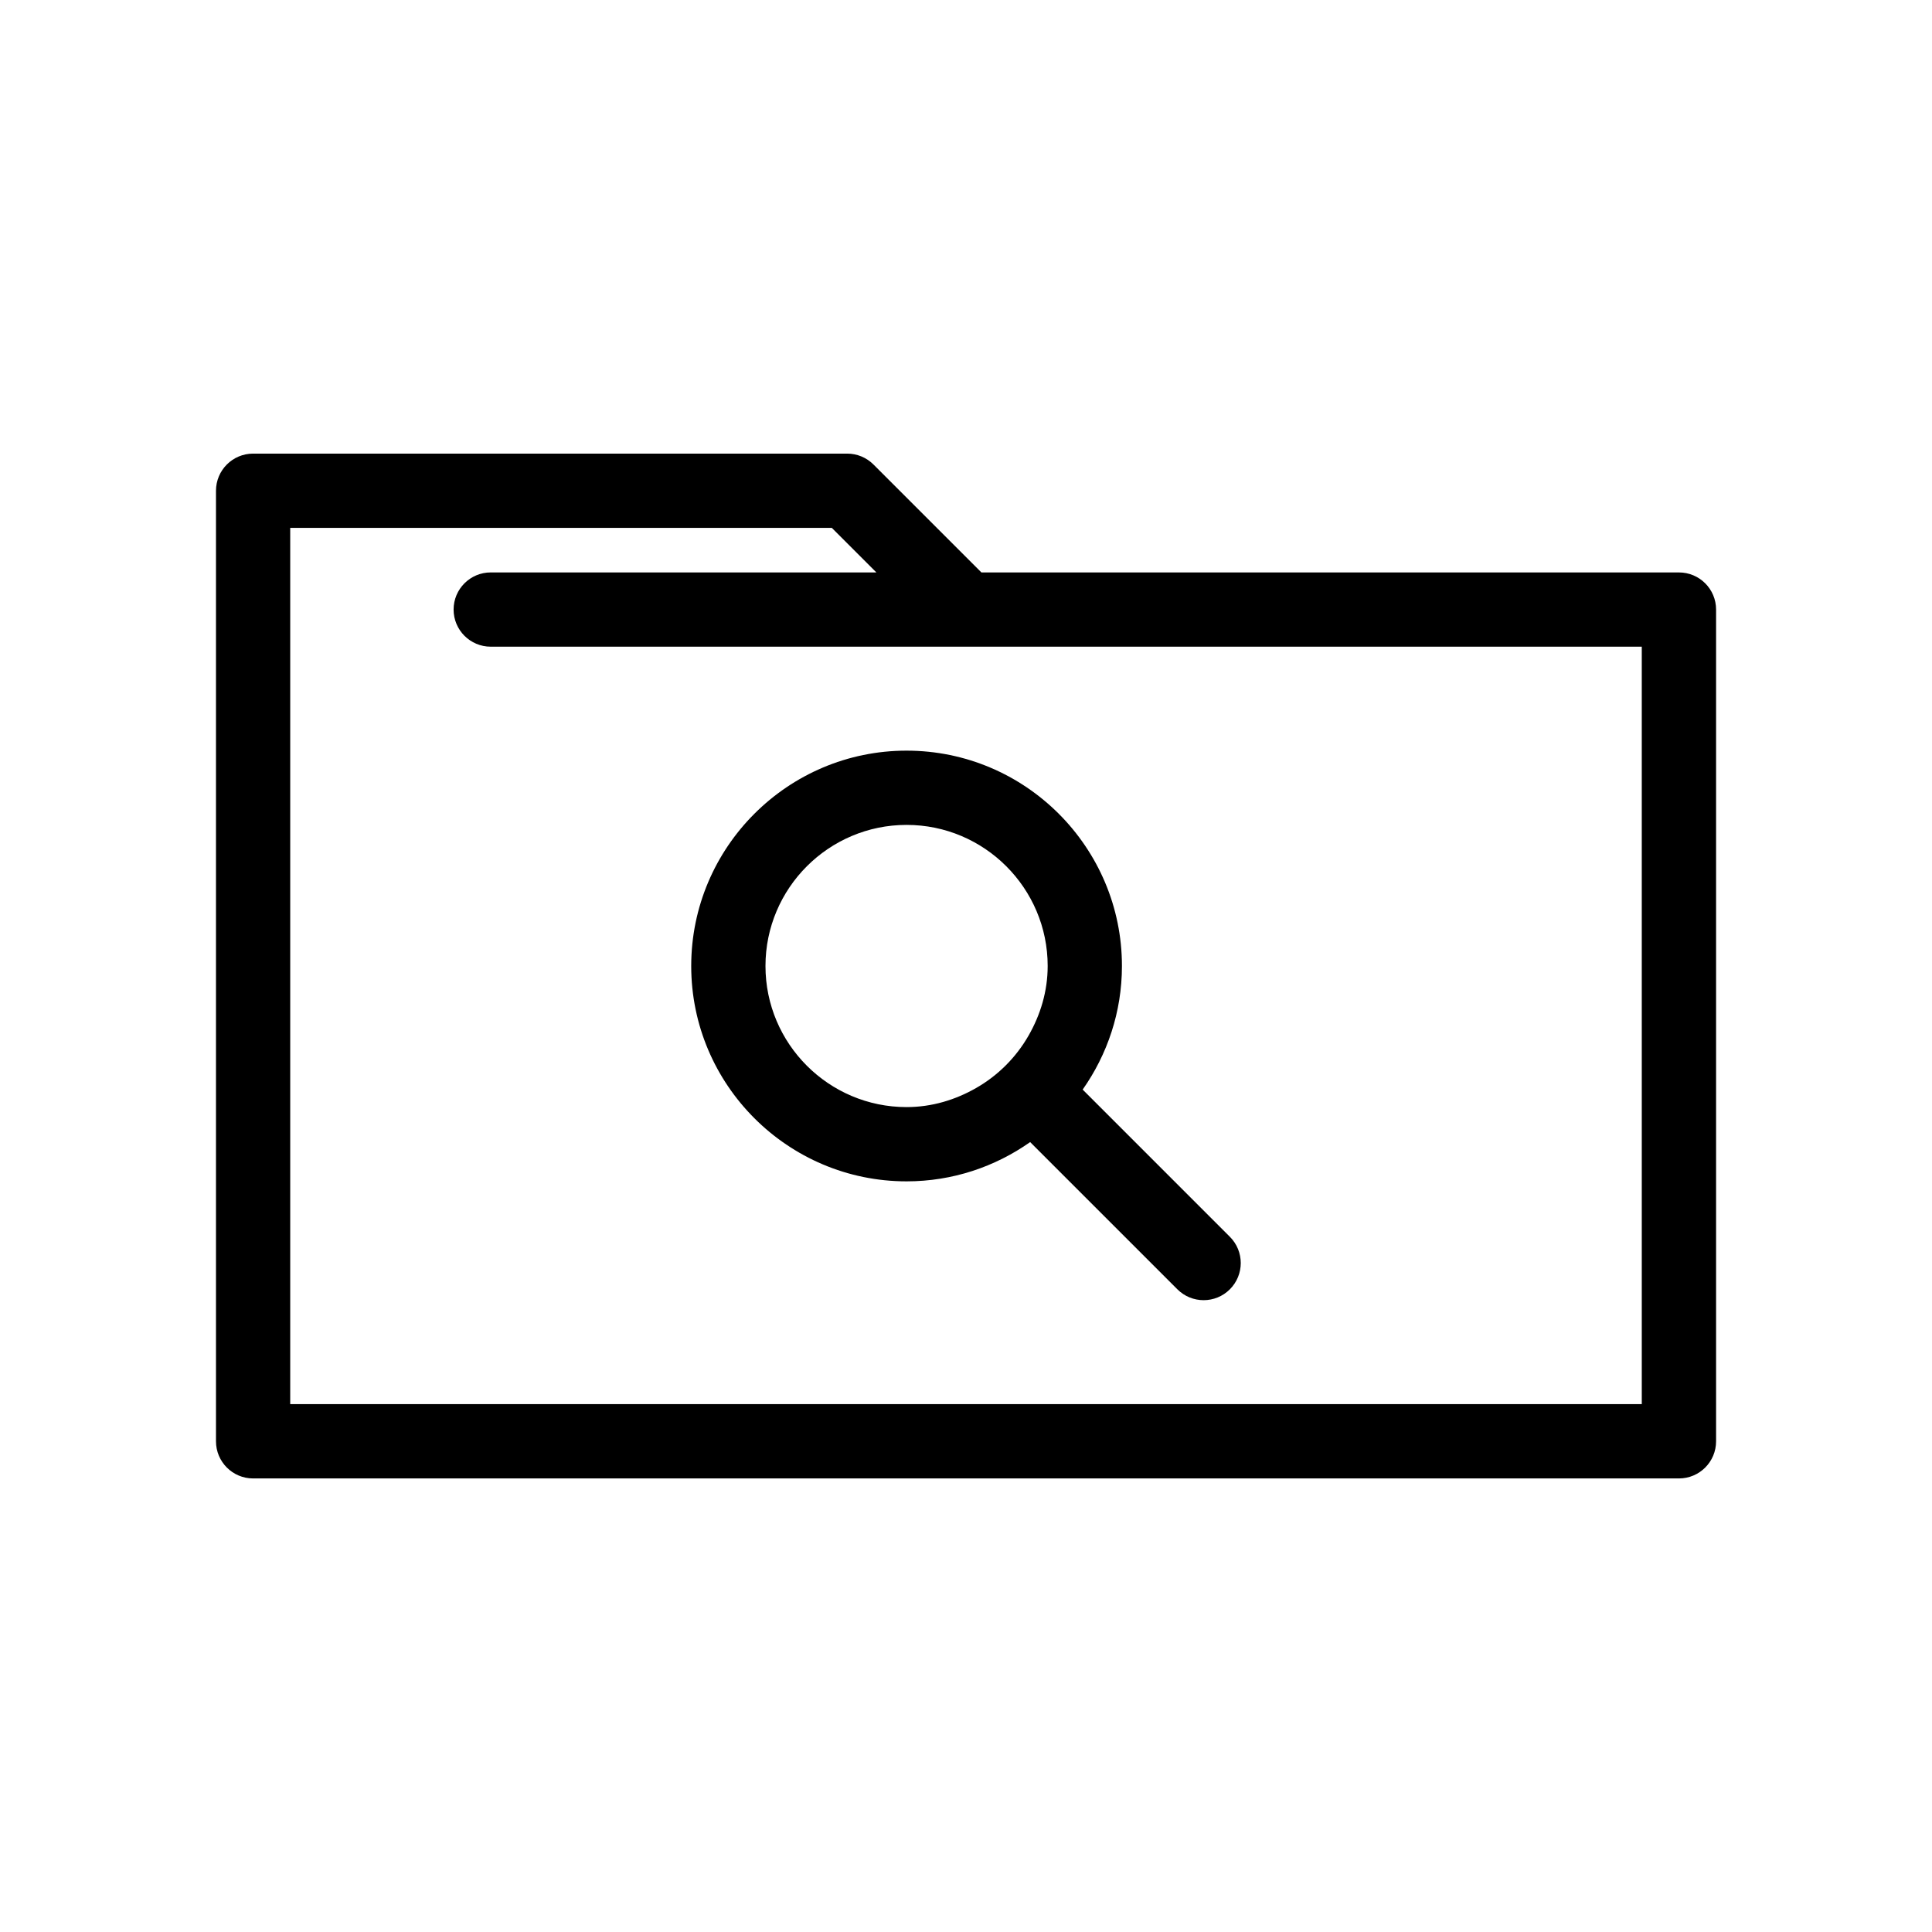
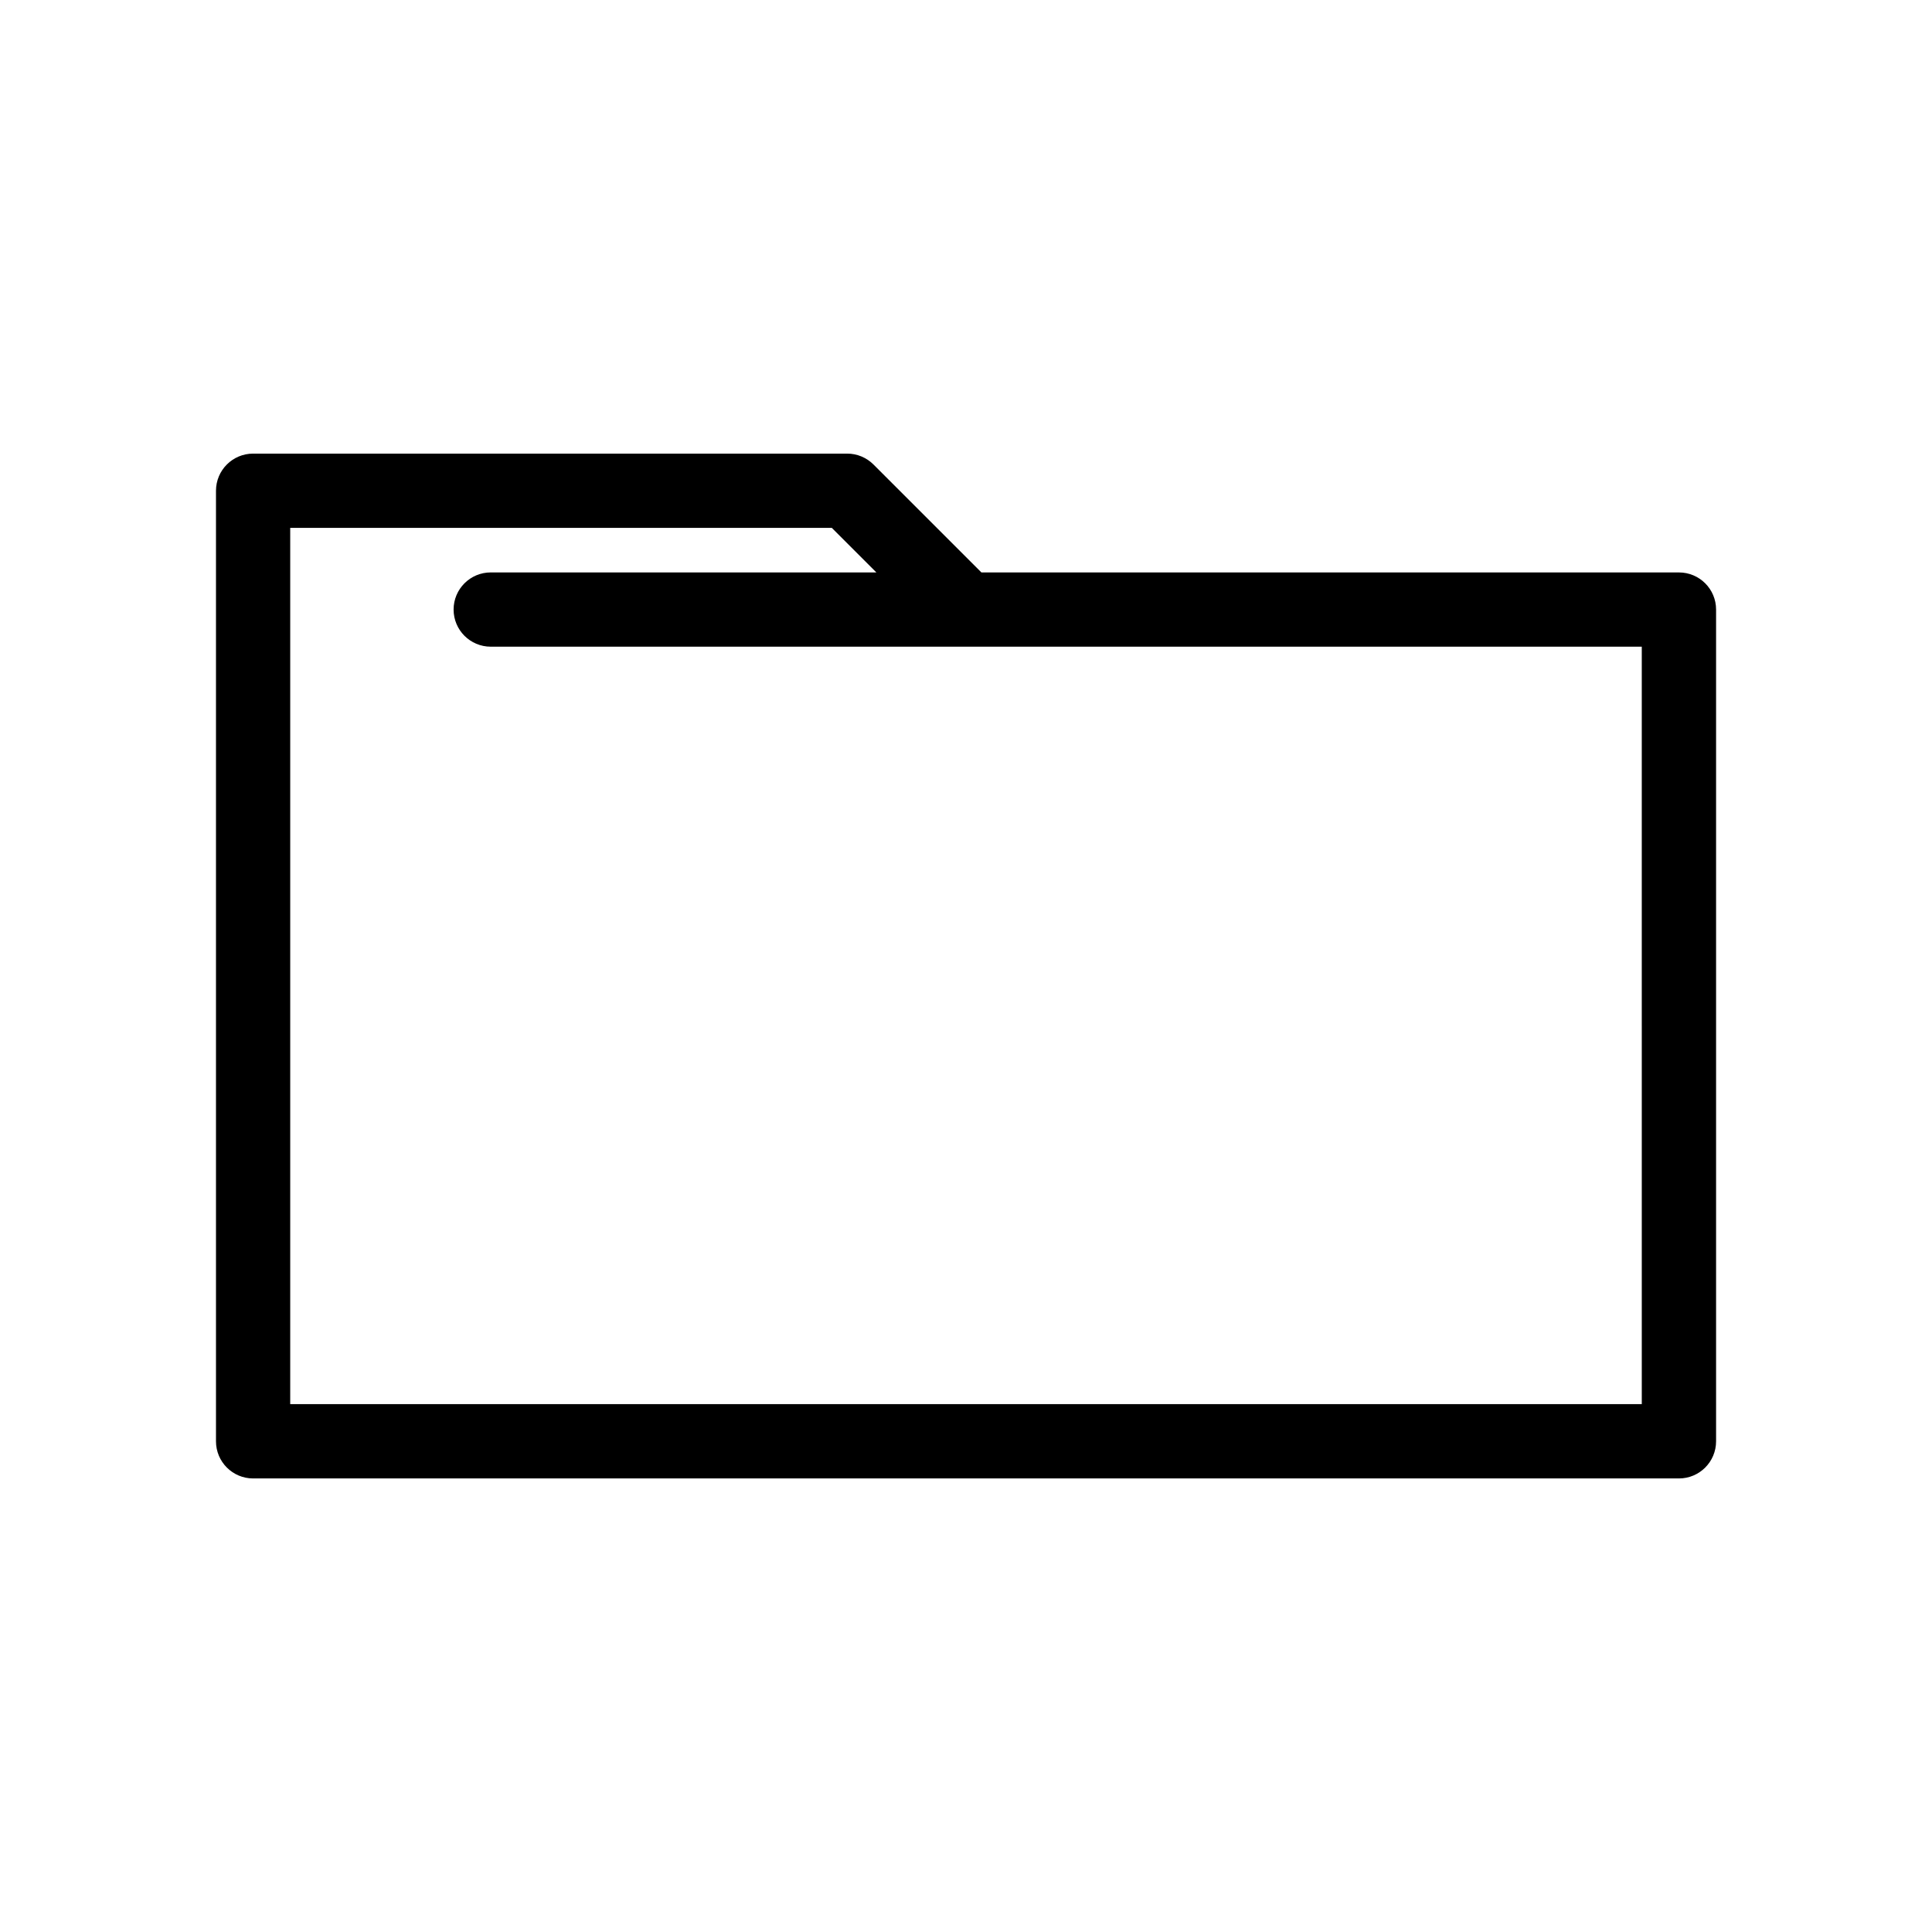
<svg xmlns="http://www.w3.org/2000/svg" fill="#000000" width="800px" height="800px" version="1.1" viewBox="144 144 512 512">
  <g>
    <path d="m588.93 295.7h-184.85l-28.605-28.605c-1.848-1.848-4.352-2.883-6.957-2.883h-157.44c-5.434 0-9.84 4.406-9.84 9.84v251.91c0 5.434 4.406 9.84 9.84 9.84h377.86c5.434 0 9.84-4.406 9.84-9.84v-220.42c0-5.438-4.402-9.84-9.84-9.84zm-9.84 220.41h-358.18v-232.22h143.53l11.809 11.809h-102.2c-5.434 0-9.84 4.406-9.84 9.84s4.406 9.84 9.84 9.84h305.04z" />
-     <path d="m327.18 400c0 31.469 25.598 57.07 57.07 57.07 12.188 0 23.469-3.871 32.75-10.406l39.012 39.012c1.922 1.922 4.438 2.883 6.961 2.883 2.523 0 5.035-0.961 6.957-2.883 3.844-3.844 3.844-10.07 0-13.914l-39.012-39.012c6.531-9.281 10.406-20.562 10.406-32.75 0-31.469-25.598-57.07-57.07-57.07-31.477-0.004-57.074 25.602-57.074 57.07zm94.465 0c0 6.731-1.93 12.961-5.055 18.426-3.324 5.809-8.105 10.59-13.914 13.914-5.461 3.121-11.695 5.051-18.426 5.051-20.617 0-37.391-16.773-37.391-37.391s16.773-37.391 37.391-37.391c20.617-0.004 37.395 16.77 37.395 37.391z" />
  </g>
</svg>